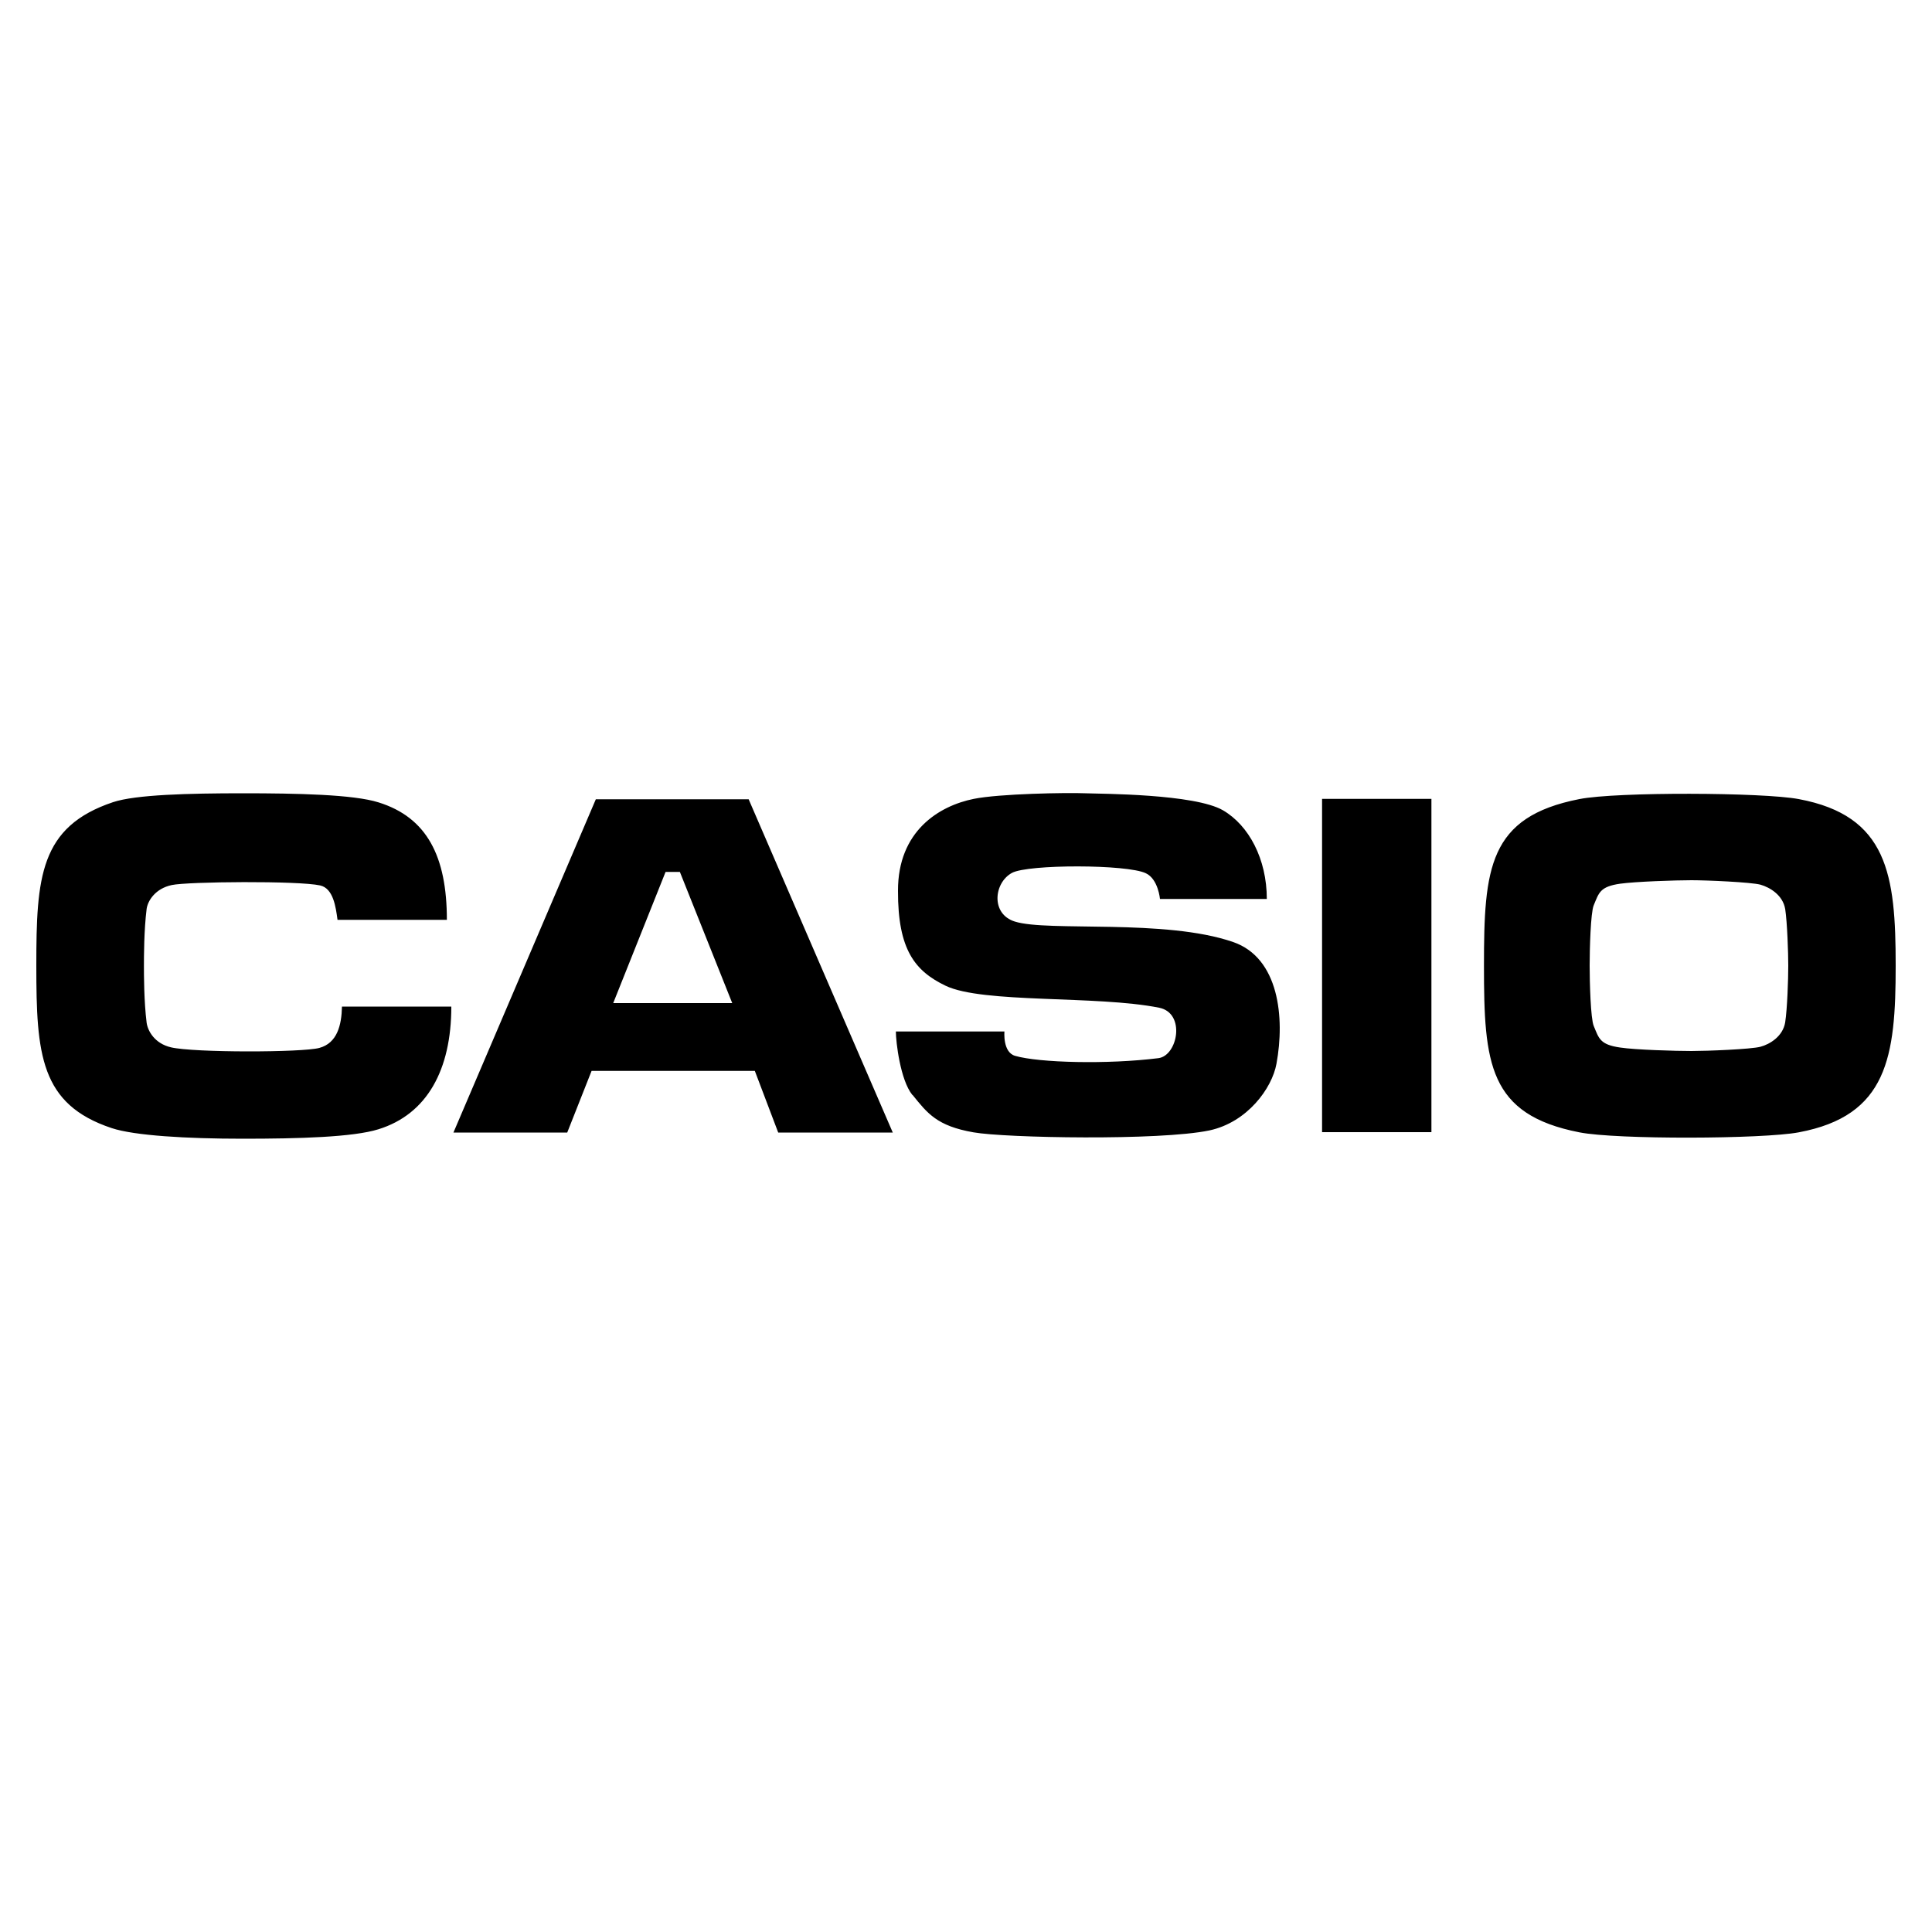
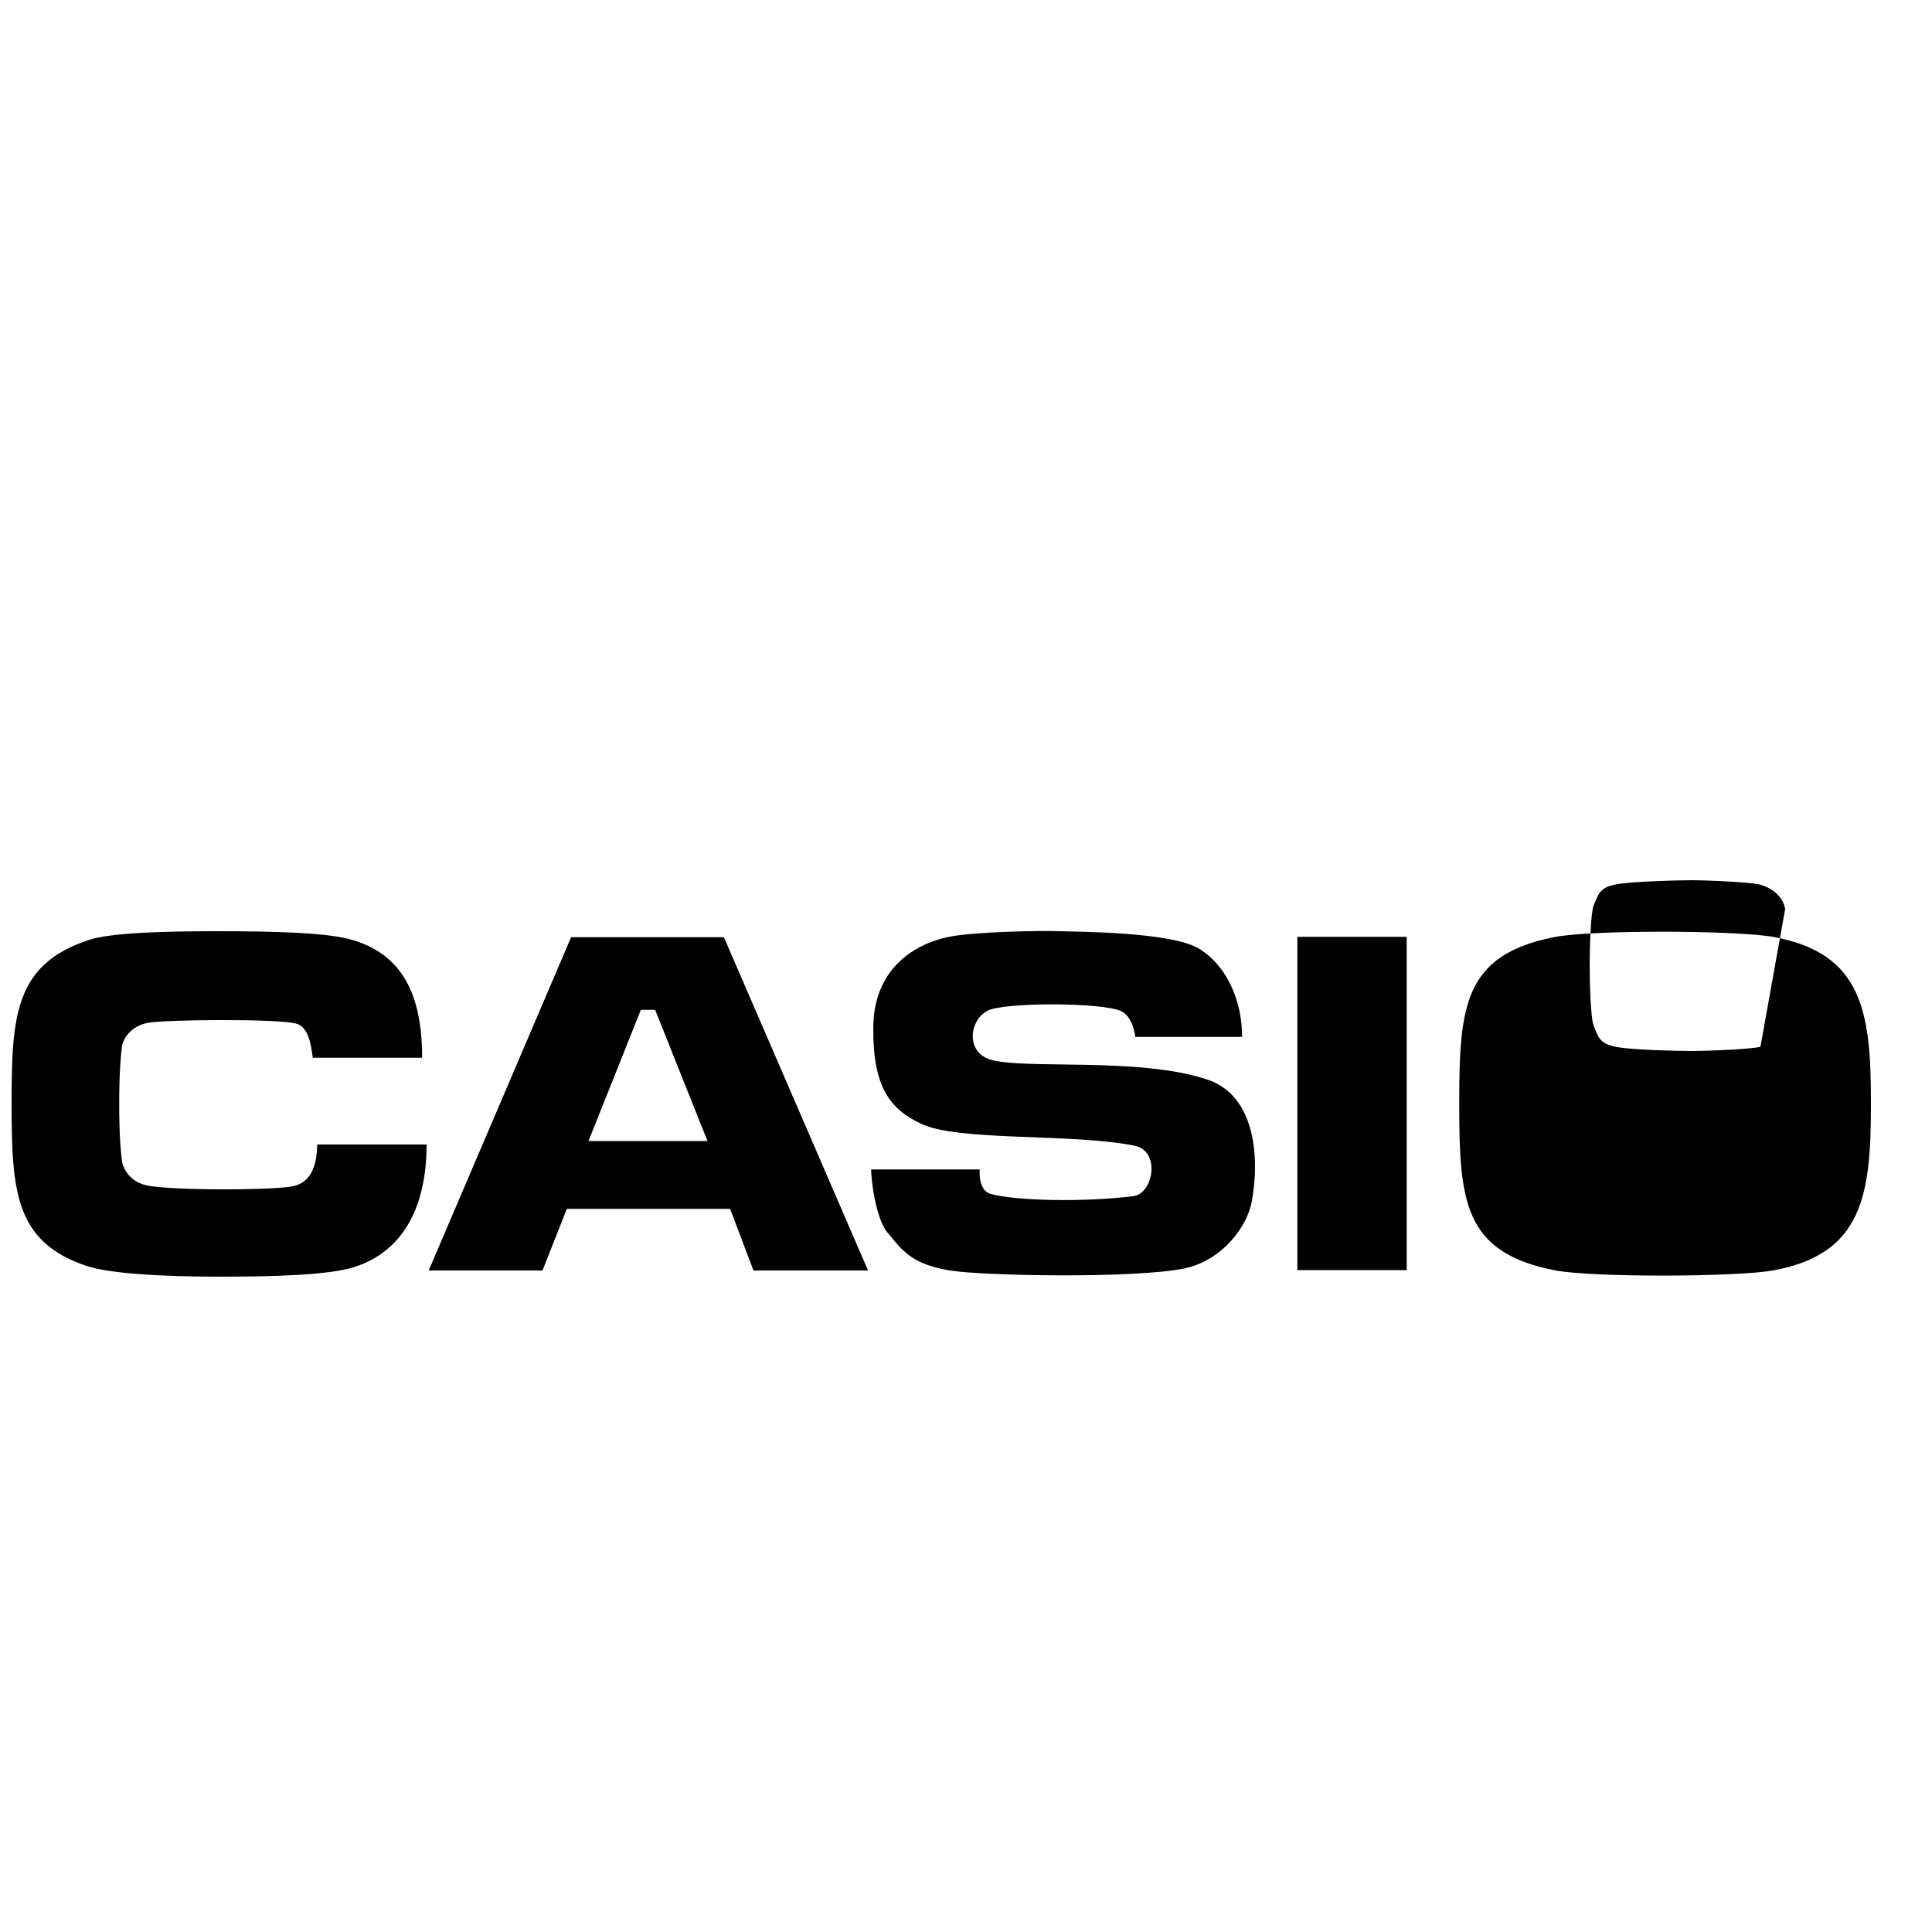
<svg xmlns="http://www.w3.org/2000/svg" id="Capa_1" data-name="Capa 1" viewBox="0 0 100 100">
  <defs>
    <style>
      .cls-1 {
        fill-rule: evenodd;
        stroke-width: 0px;
      }
    </style>
  </defs>
-   <path class="cls-1" d="m92.4,47.05c-.12-.72-.79-1.12-1.28-1.26-.5-.13-2.76-.23-3.57-.23s-2.9.07-3.69.18c-1.05.15-1.1.47-1.37,1.12-.16.38-.21,2.27-.21,3.12s.05,2.74.21,3.12c.27.65.32.97,1.37,1.12.79.12,2.88.18,3.69.18s3.08-.09,3.57-.22c.49-.13,1.16-.54,1.28-1.26.11-.72.16-2.23.16-2.94,0-.63-.05-2.22-.16-2.94m5.72,2.95c0,4.72-.42,7.76-5.02,8.62-1.85.35-9.43.38-11.35,0-4.71-.92-4.94-3.57-4.94-8.62s.23-7.71,4.94-8.63c1.92-.38,9.5-.35,11.35,0,4.61.86,5.02,3.91,5.02,8.62h0Zm-96.24,0c0,4.58.2,7.17,3.9,8.4,1.17.39,3.89.55,6.79.55s5.71-.08,7.02-.49c2.51-.78,3.77-3.07,3.77-6.35h-5.66c-.02.97-.25,1.89-1.17,2.14-.88.24-6.49.25-7.68-.03-.85-.2-1.2-.85-1.26-1.27-.14-1.11-.14-2.5-.14-2.95s0-1.84.14-2.95c.06-.42.45-1.05,1.3-1.23.82-.18,6.56-.23,7.68.02.68.15.81,1.11.9,1.78h5.66c0-3.28-1.03-5.3-3.54-6.08-1.3-.41-4.22-.47-7.02-.47s-5.55.07-6.72.46c-3.79,1.27-3.97,3.88-3.97,8.46m66.55-8.63h5.66v17.25h-5.66v-17.25Zm-21.21,15.32c-.62-.77-.85-2.74-.85-3.28h5.62s-.1,1.07.55,1.26c1.24.36,4.79.45,7.42.12,1-.13,1.42-2.33.04-2.61-3.25-.65-9.13-.21-11.06-1.14-1.58-.76-2.47-1.86-2.46-4.91-.01-3.1,2.13-4.4,3.92-4.76,1.32-.27,4.83-.33,5.77-.29.86.03,5.66.03,7.13.88,1.34.78,2.27,2.52,2.27,4.59h-5.53s-.09-1.03-.73-1.33c-.97-.47-6.1-.47-6.93-.02-.94.51-1.11,2.13.15,2.52,1.72.54,7.78-.16,11.3,1.06,2.37.82,2.68,3.91,2.24,6.3-.23,1.27-1.51,3.03-3.47,3.45-2.57.54-10.58.39-12.21.1-1.9-.33-2.39-.99-3.15-1.93m-15.5-4.76h6.16l-2.71-6.79h-.74s-2.71,6.79-2.71,6.79Zm-8.27,6.7l7.37-17.25h7.91l7.46,17.25h-5.93l-1.21-3.19h-8.45l-1.26,3.19h-5.89Z" />
+   <path class="cls-1" d="m92.4,47.05c-.12-.72-.79-1.12-1.28-1.26-.5-.13-2.76-.23-3.57-.23s-2.9.07-3.69.18c-1.05.15-1.1.47-1.37,1.12-.16.38-.21,2.27-.21,3.12s.05,2.74.21,3.12c.27.65.32.97,1.37,1.12.79.12,2.88.18,3.69.18s3.08-.09,3.57-.22m5.72,2.95c0,4.72-.42,7.76-5.02,8.62-1.85.35-9.43.38-11.35,0-4.71-.92-4.94-3.57-4.94-8.62s.23-7.71,4.94-8.63c1.92-.38,9.5-.35,11.35,0,4.61.86,5.02,3.91,5.02,8.62h0Zm-96.24,0c0,4.58.2,7.17,3.9,8.4,1.17.39,3.89.55,6.79.55s5.71-.08,7.02-.49c2.51-.78,3.77-3.07,3.77-6.35h-5.66c-.02.97-.25,1.89-1.17,2.14-.88.24-6.49.25-7.68-.03-.85-.2-1.2-.85-1.26-1.27-.14-1.11-.14-2.5-.14-2.95s0-1.84.14-2.95c.06-.42.45-1.05,1.3-1.23.82-.18,6.56-.23,7.68.02.68.15.81,1.11.9,1.78h5.66c0-3.28-1.03-5.3-3.54-6.08-1.3-.41-4.22-.47-7.02-.47s-5.55.07-6.72.46c-3.79,1.27-3.97,3.88-3.97,8.46m66.55-8.63h5.66v17.25h-5.66v-17.25Zm-21.21,15.32c-.62-.77-.85-2.74-.85-3.28h5.62s-.1,1.07.55,1.26c1.24.36,4.79.45,7.42.12,1-.13,1.42-2.33.04-2.61-3.25-.65-9.13-.21-11.06-1.14-1.58-.76-2.47-1.86-2.46-4.91-.01-3.1,2.13-4.4,3.92-4.76,1.32-.27,4.83-.33,5.77-.29.86.03,5.66.03,7.13.88,1.34.78,2.27,2.52,2.27,4.59h-5.53s-.09-1.03-.73-1.33c-.97-.47-6.1-.47-6.93-.02-.94.51-1.11,2.13.15,2.52,1.72.54,7.78-.16,11.3,1.06,2.37.82,2.68,3.91,2.24,6.3-.23,1.27-1.51,3.03-3.47,3.45-2.57.54-10.58.39-12.21.1-1.9-.33-2.39-.99-3.15-1.93m-15.5-4.76h6.16l-2.71-6.79h-.74s-2.71,6.79-2.71,6.79Zm-8.27,6.7l7.37-17.25h7.91l7.46,17.25h-5.93l-1.21-3.19h-8.45l-1.26,3.19h-5.89Z" />
</svg>